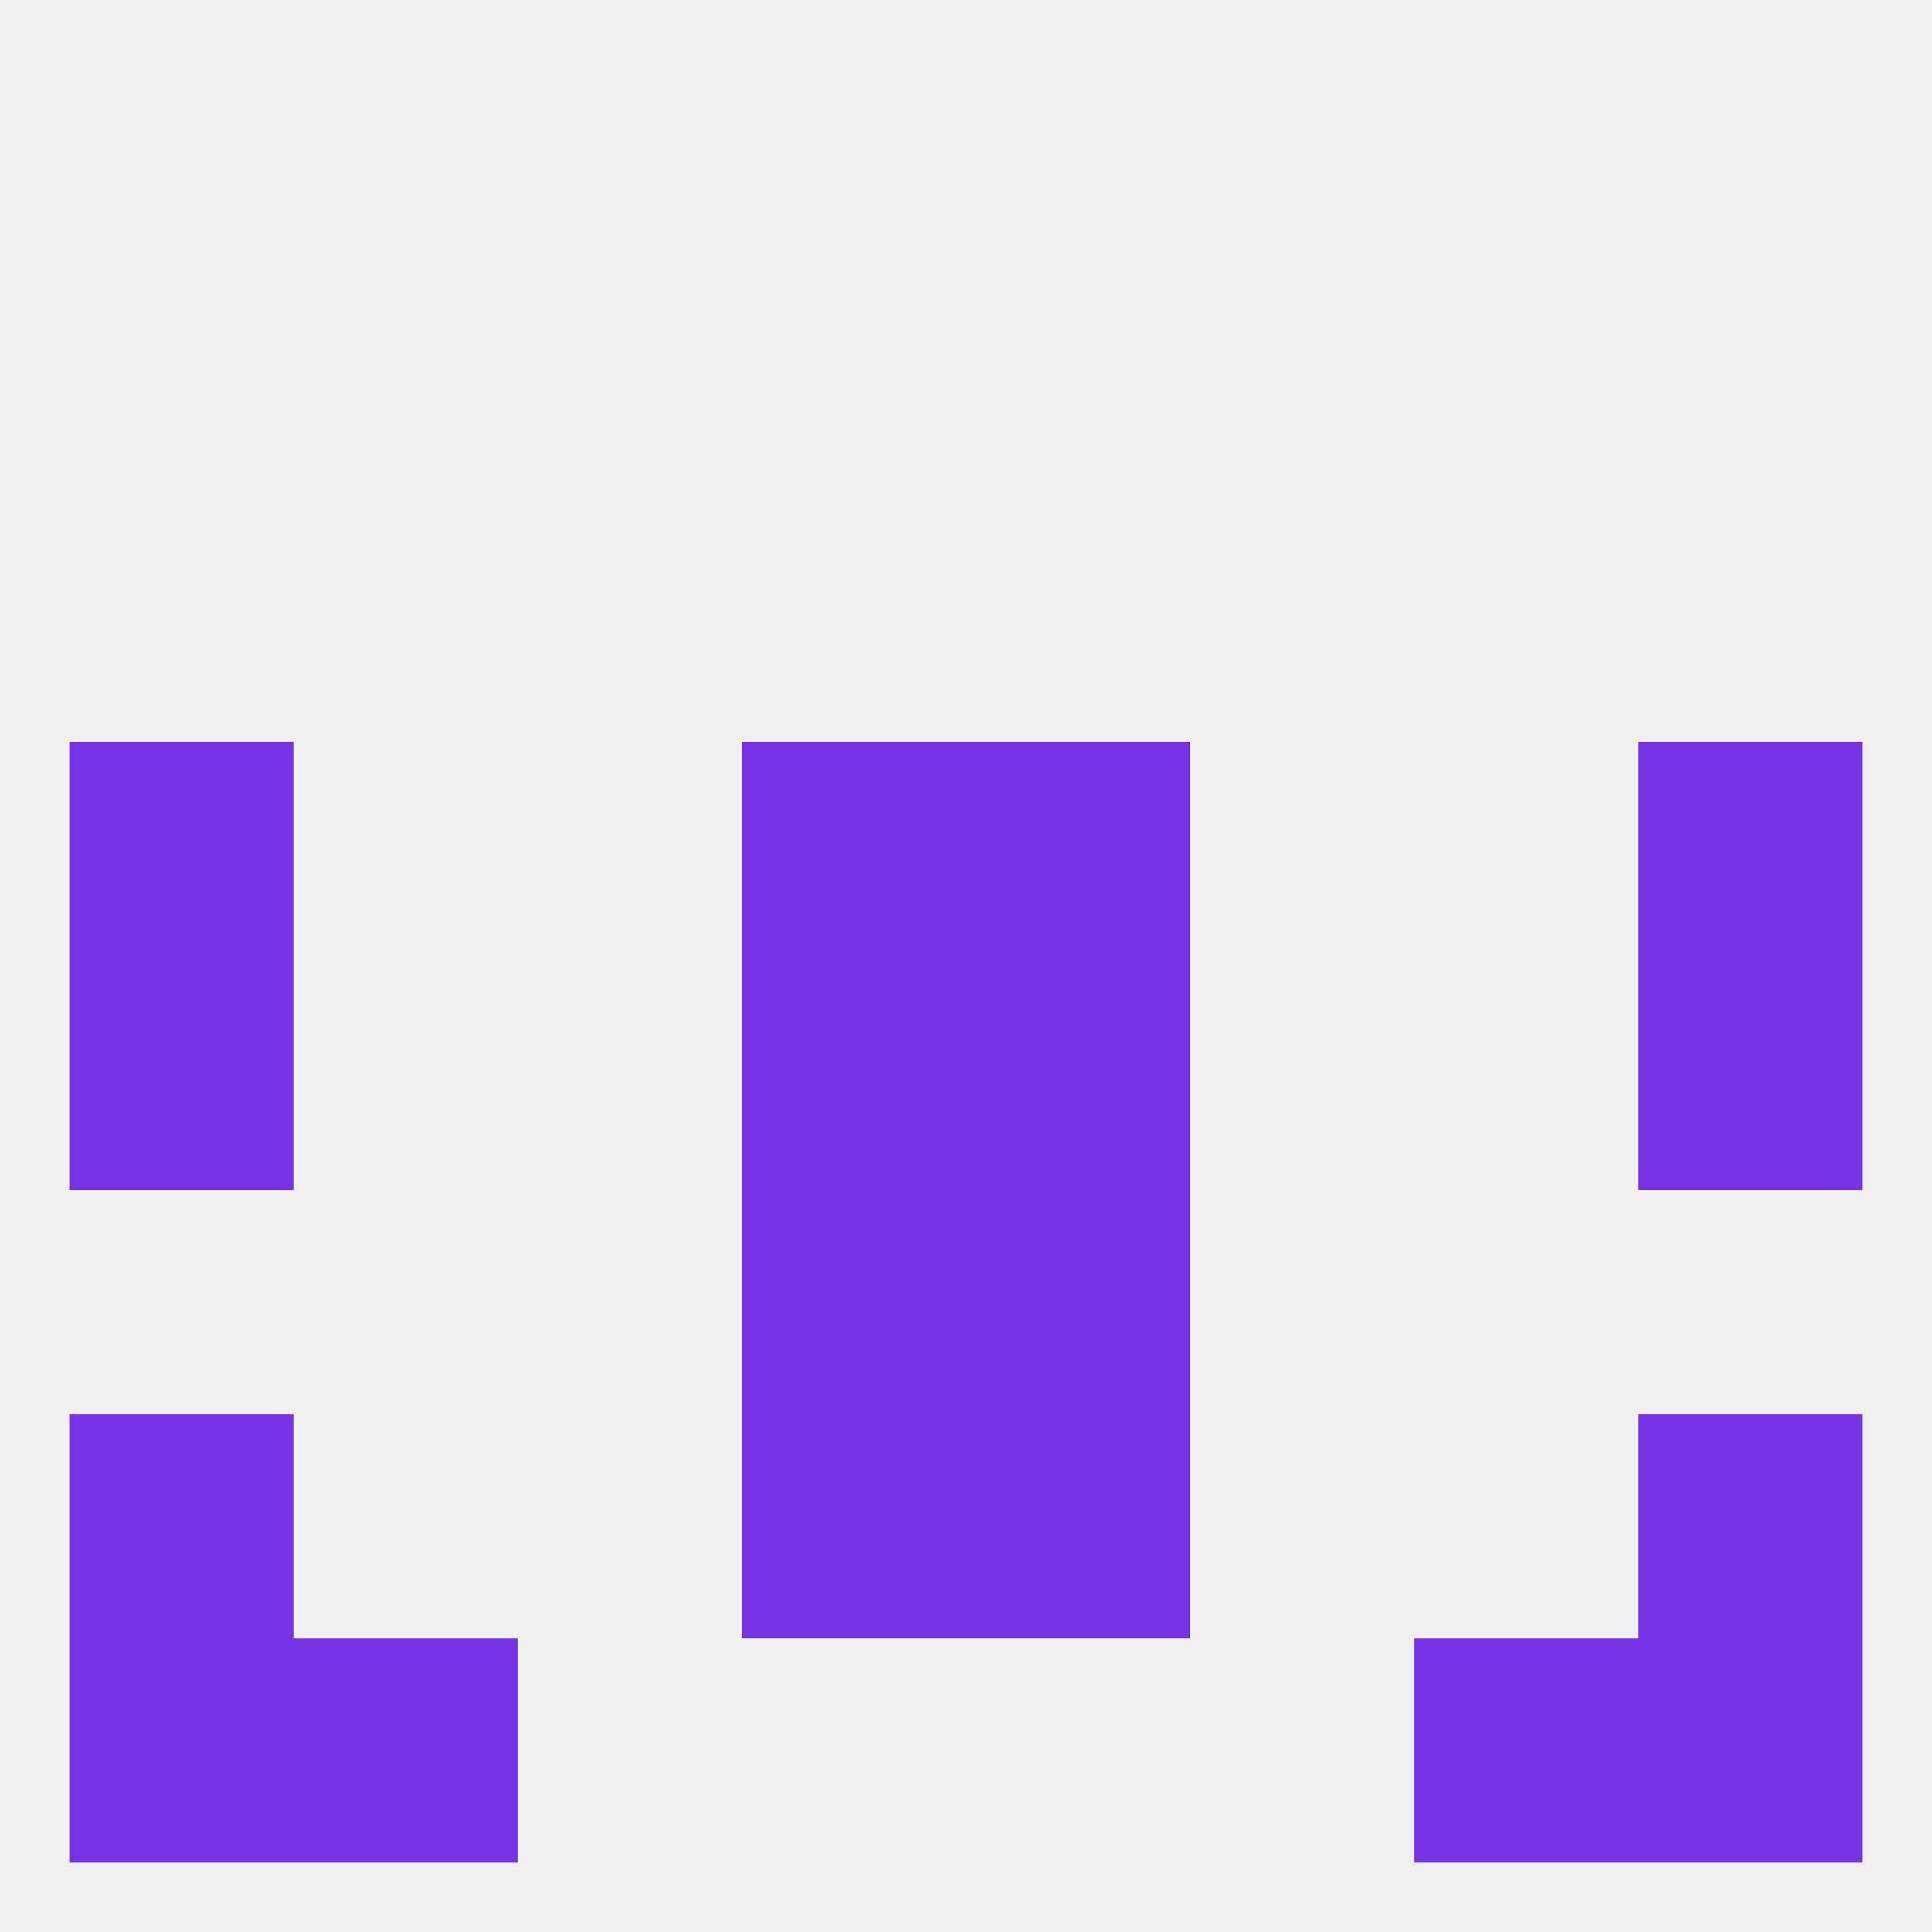
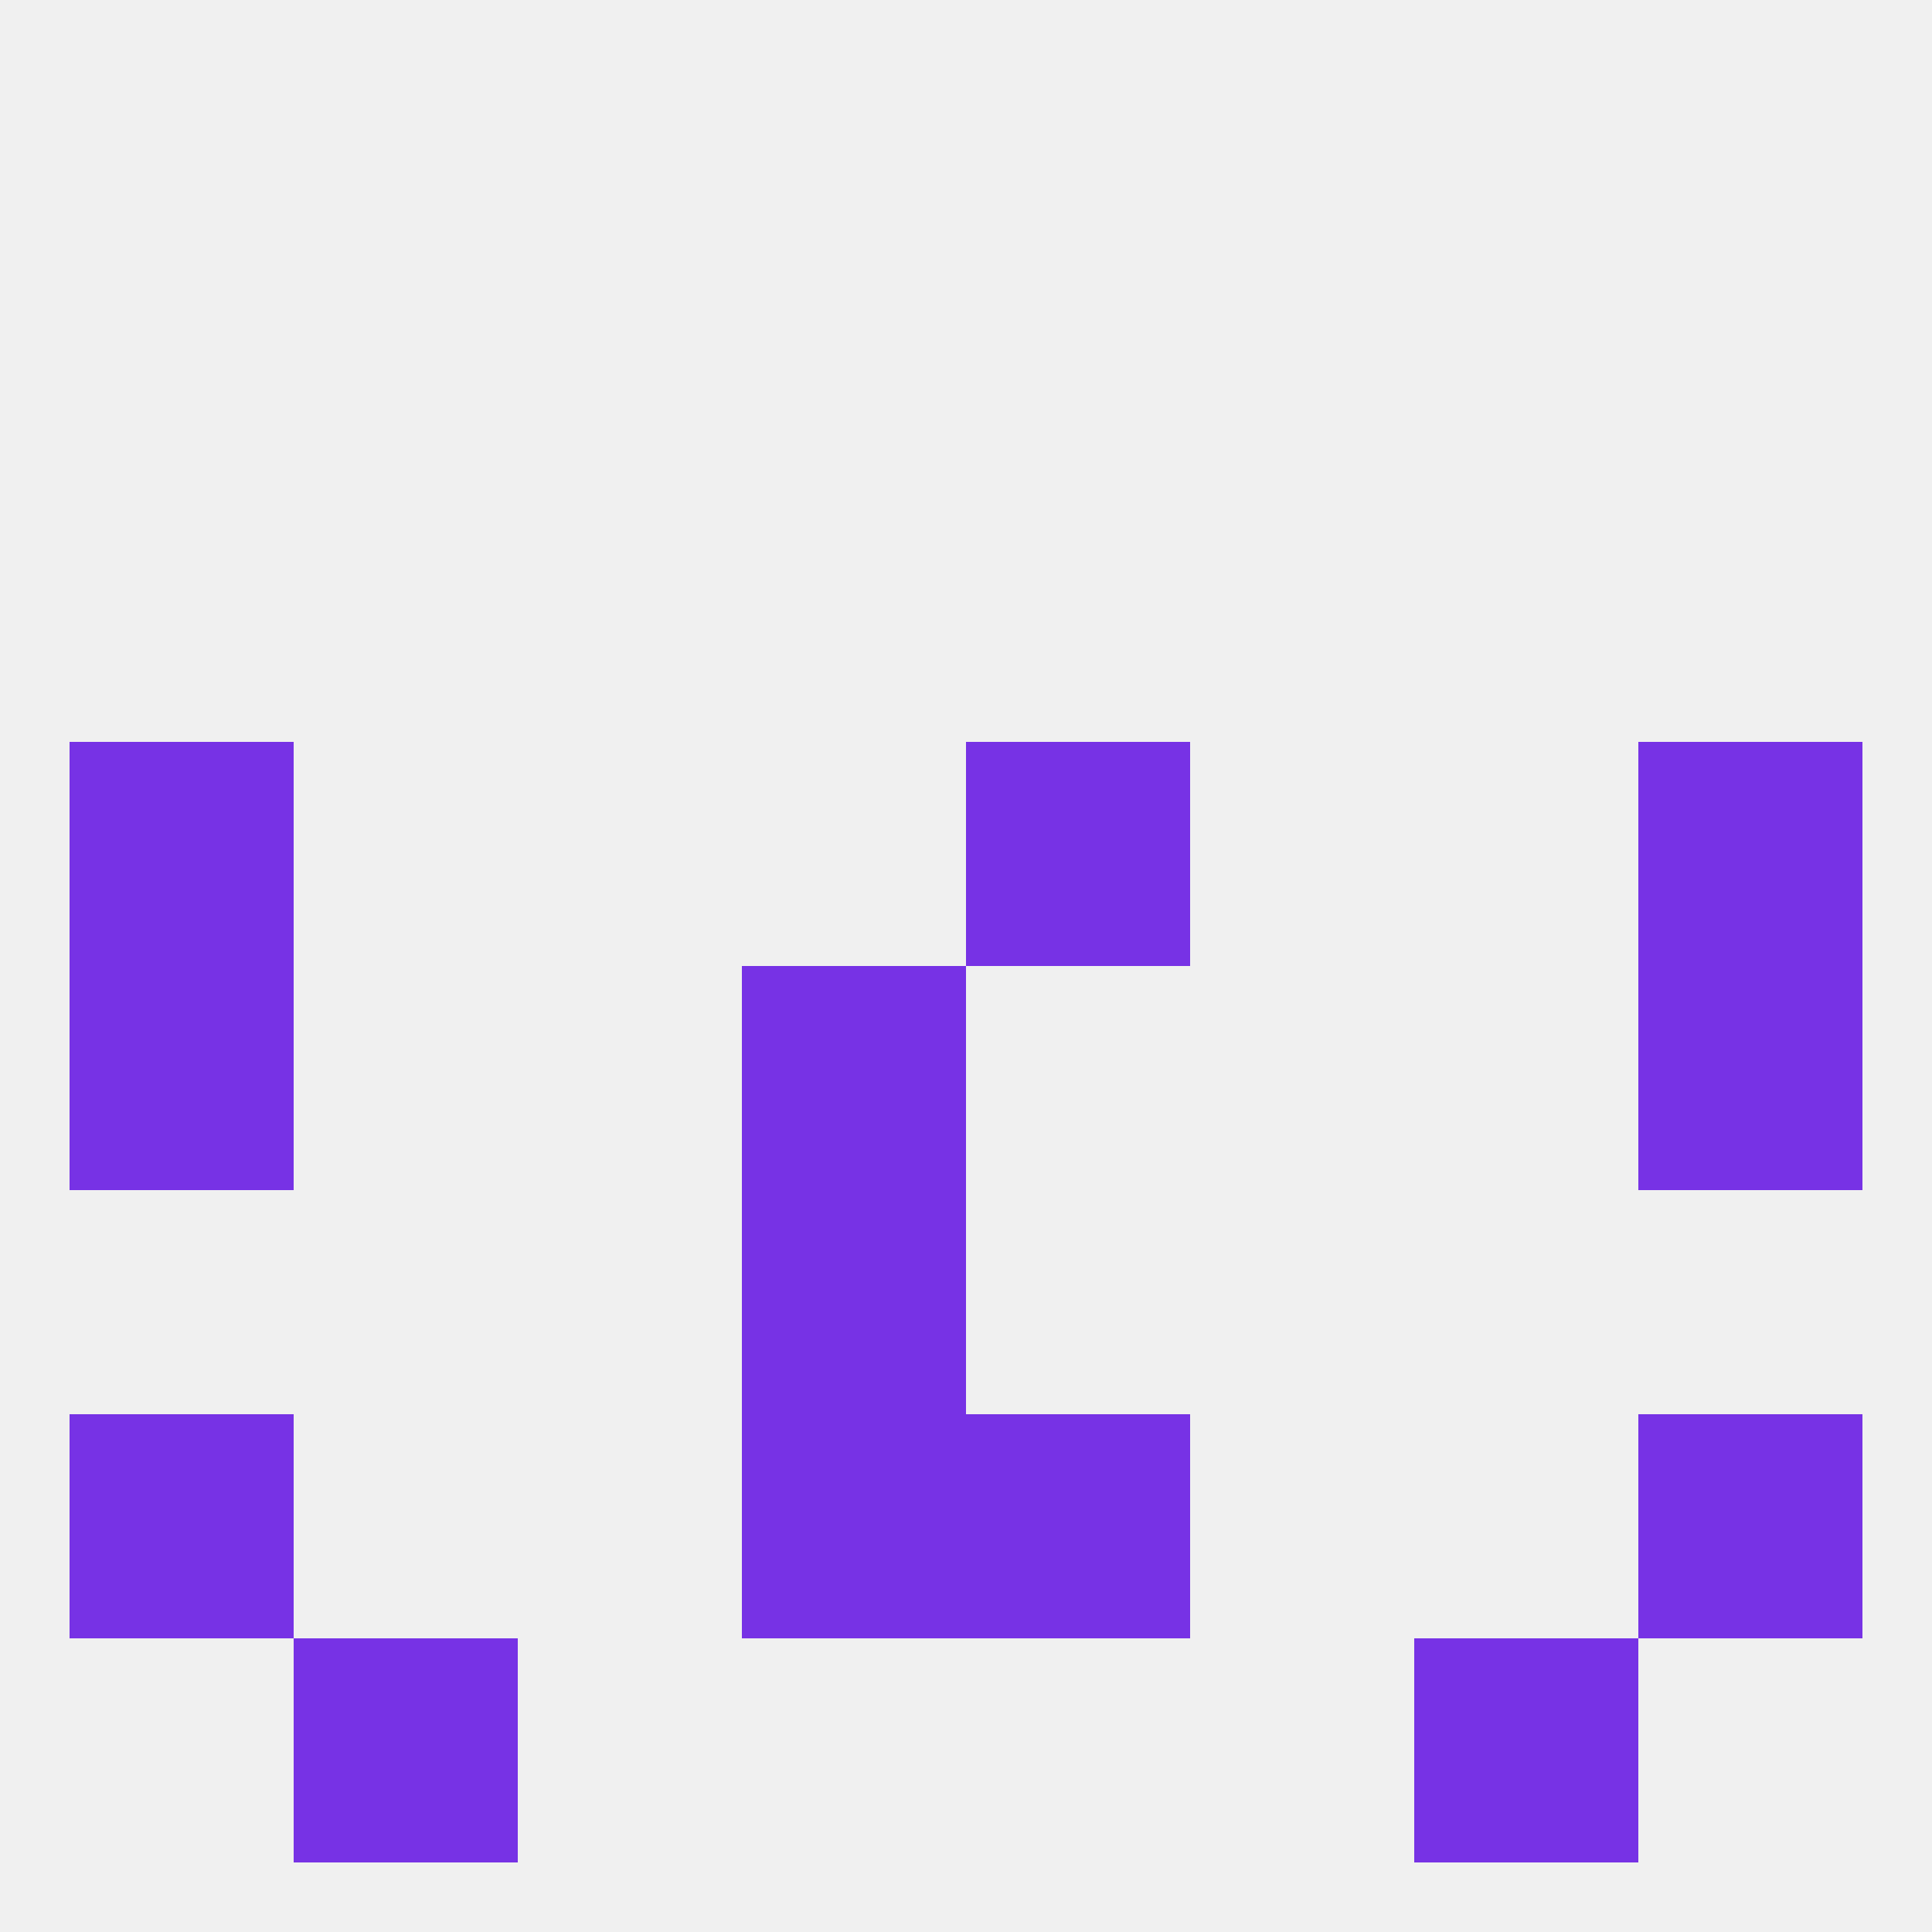
<svg xmlns="http://www.w3.org/2000/svg" version="1.1" baseprofile="full" width="250" height="250" viewBox="0 0 250 250">
  <rect width="100%" height="100%" fill="rgba(240,240,240,255)" />
  <rect x="212" y="125" width="29" height="29" fill="rgba(119,50,229,255)" />
  <rect x="96" y="125" width="29" height="29" fill="rgba(119,50,229,255)" />
-   <rect x="125" y="125" width="29" height="29" fill="rgba(119,50,229,255)" />
  <rect x="9" y="125" width="29" height="29" fill="rgba(119,50,229,255)" />
-   <rect x="96" y="96" width="29" height="29" fill="rgba(119,50,229,255)" />
  <rect x="125" y="96" width="29" height="29" fill="rgba(119,50,229,255)" />
  <rect x="9" y="96" width="29" height="29" fill="rgba(119,50,229,255)" />
  <rect x="212" y="96" width="29" height="29" fill="rgba(119,50,229,255)" />
  <rect x="96" y="154" width="29" height="29" fill="rgba(119,50,229,255)" />
-   <rect x="125" y="154" width="29" height="29" fill="rgba(119,50,229,255)" />
-   <rect x="212" y="212" width="29" height="29" fill="rgba(119,50,229,255)" />
  <rect x="38" y="212" width="29" height="29" fill="rgba(119,50,229,255)" />
  <rect x="183" y="212" width="29" height="29" fill="rgba(119,50,229,255)" />
-   <rect x="9" y="212" width="29" height="29" fill="rgba(119,50,229,255)" />
  <rect x="96" y="183" width="29" height="29" fill="rgba(119,50,229,255)" />
  <rect x="125" y="183" width="29" height="29" fill="rgba(119,50,229,255)" />
  <rect x="9" y="183" width="29" height="29" fill="rgba(119,50,229,255)" />
  <rect x="212" y="183" width="29" height="29" fill="rgba(119,50,229,255)" />
</svg>